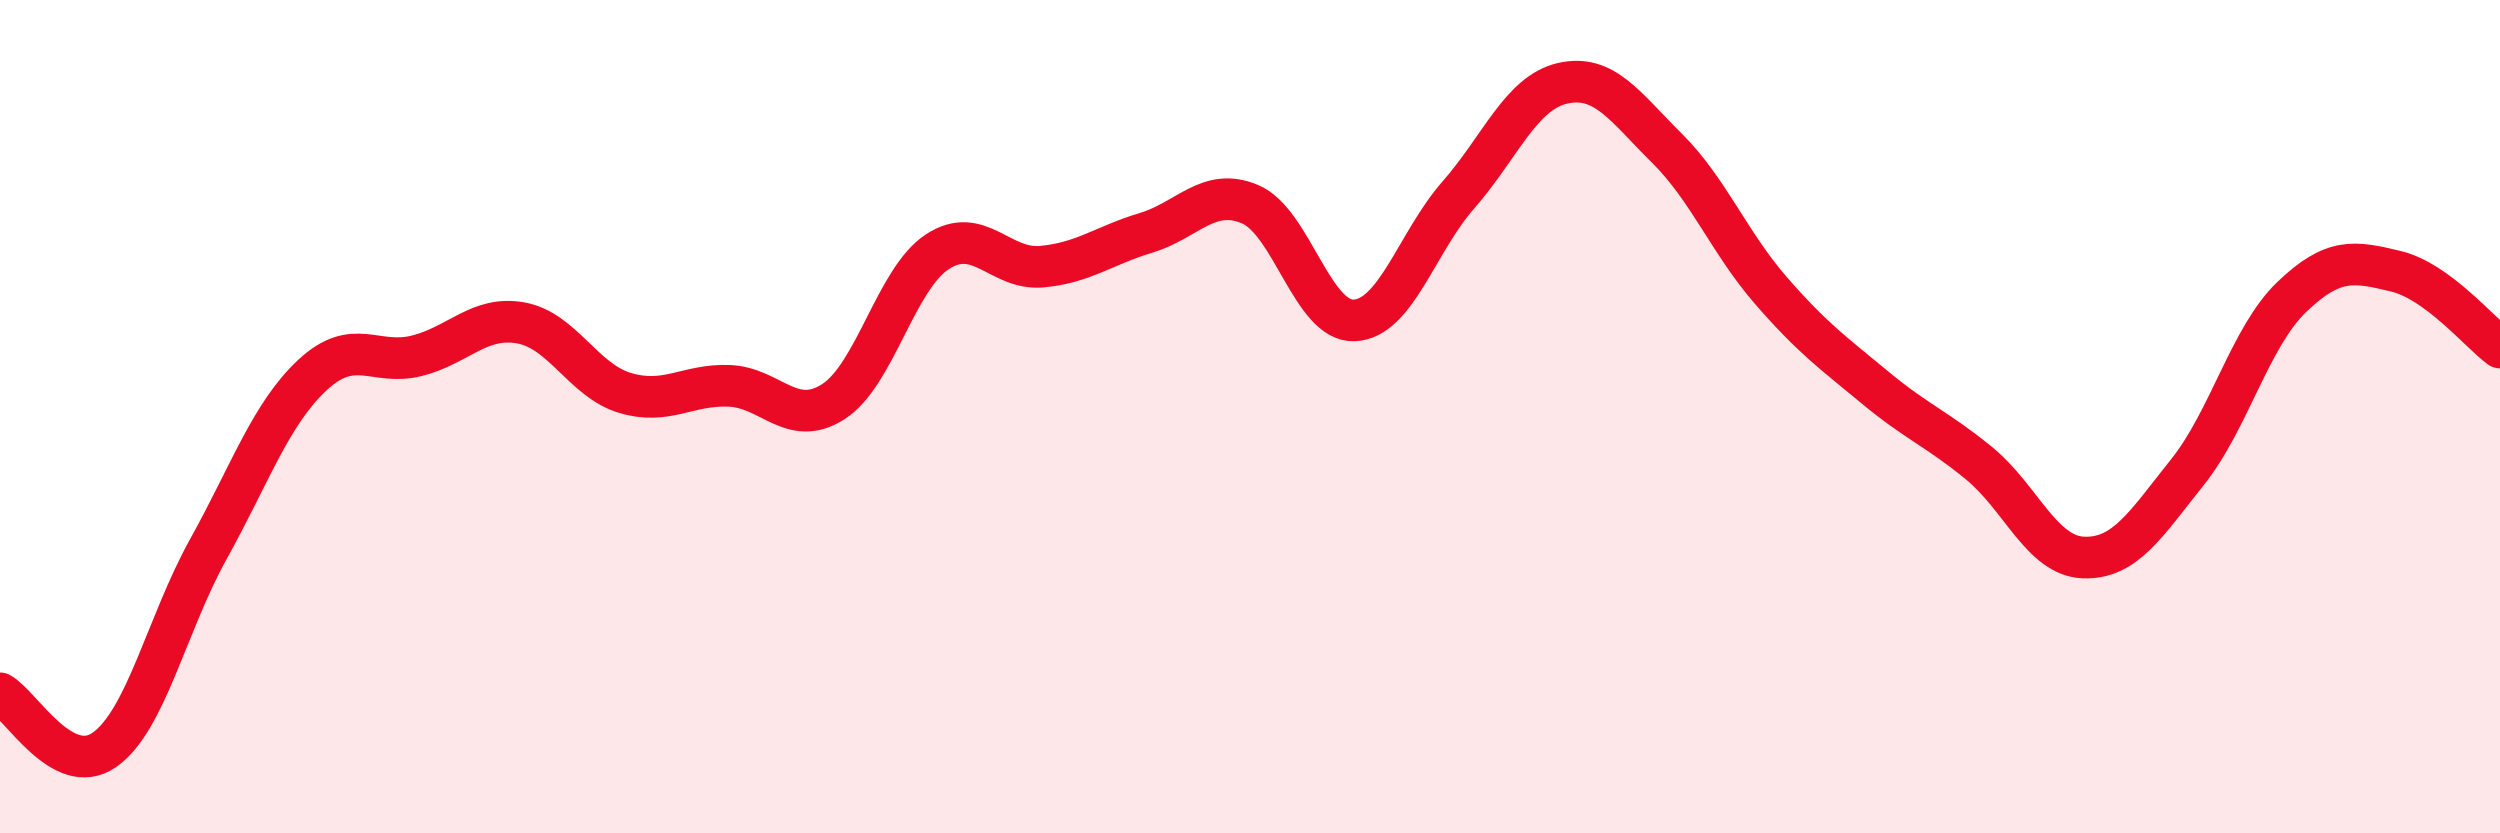
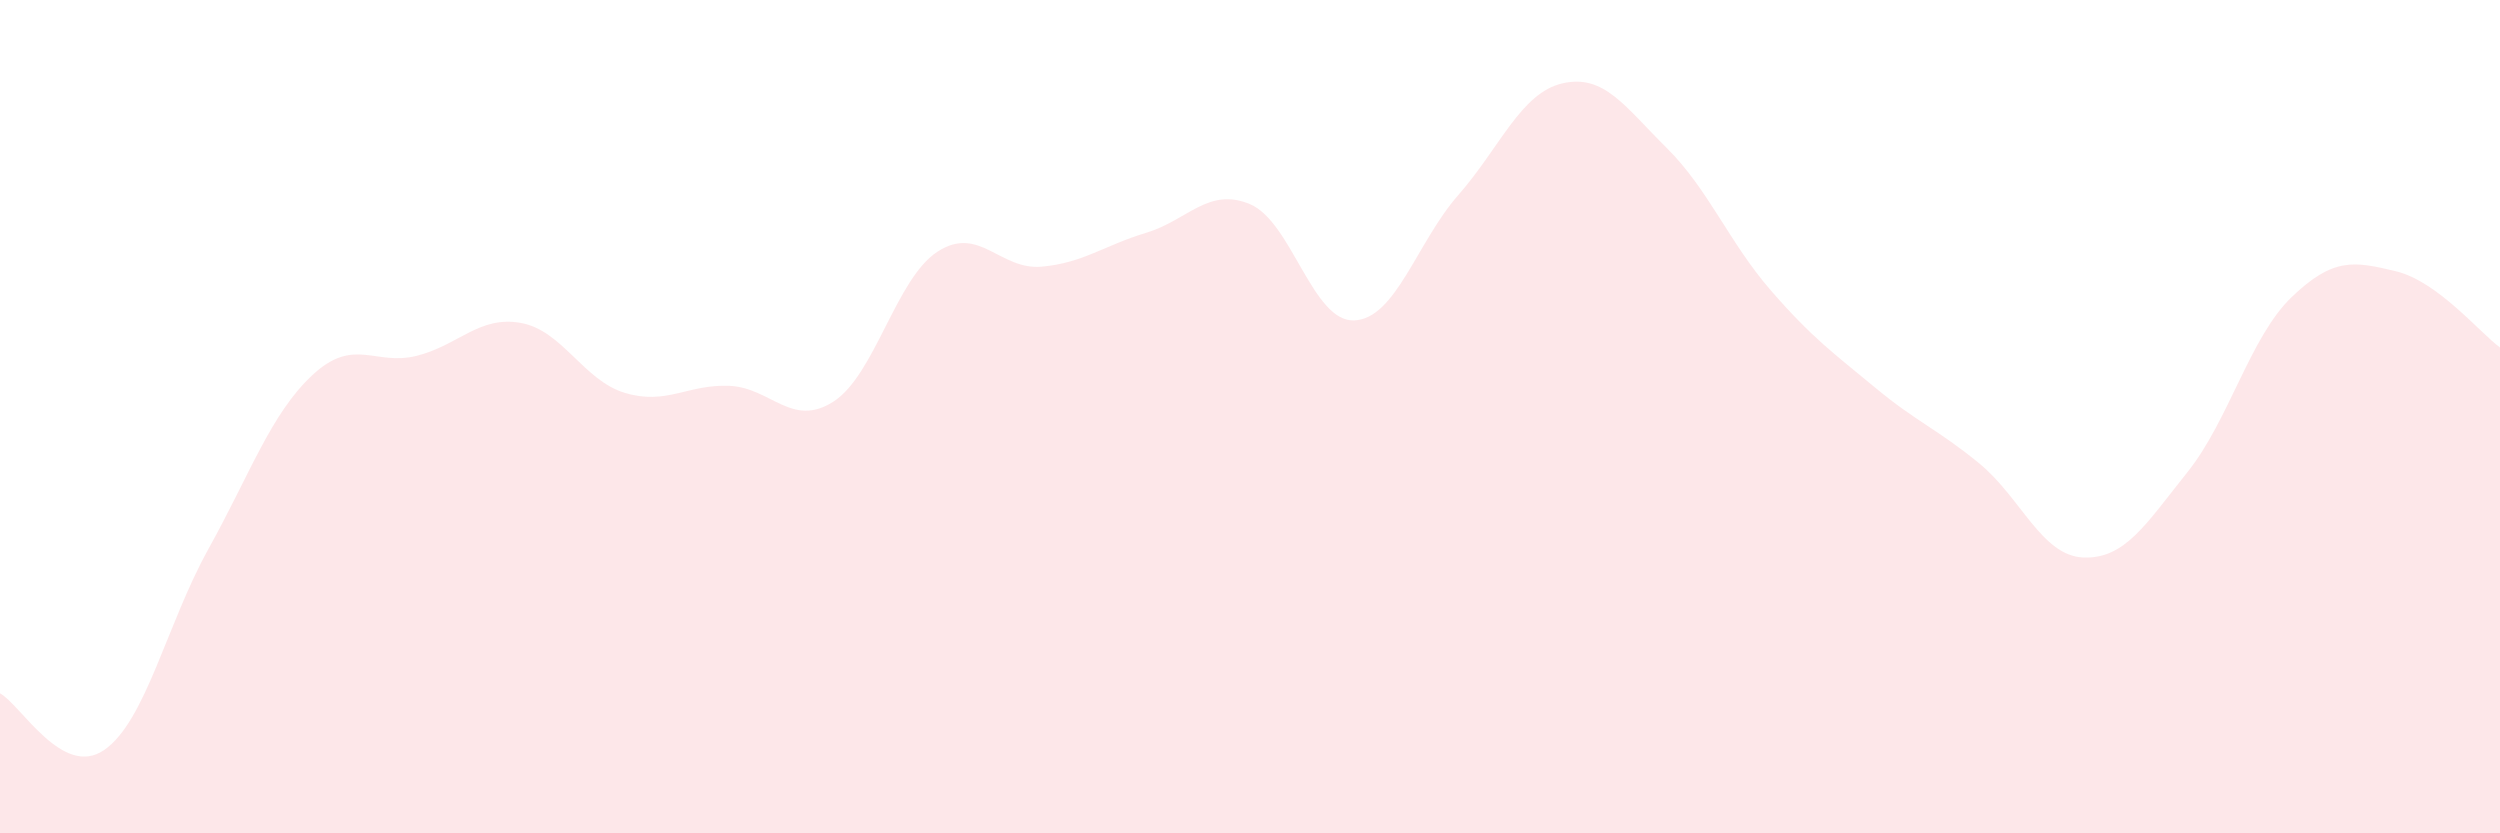
<svg xmlns="http://www.w3.org/2000/svg" width="60" height="20" viewBox="0 0 60 20">
  <path d="M 0,16.64 C 0.5,16.91 1.5,18.69 2.5,18 C 3.5,17.31 4,14.98 5,13.18 C 6,11.38 6.5,9.93 7.5,9 C 8.5,8.07 9,8.79 10,8.54 C 11,8.29 11.5,7.57 12.5,7.75 C 13.5,7.93 14,9.13 15,9.43 C 16,9.73 16.5,9.22 17.5,9.26 C 18.5,9.3 19,10.28 20,9.64 C 21,9 21.5,6.69 22.5,6.04 C 23.5,5.39 24,6.49 25,6.4 C 26,6.31 26.5,5.89 27.5,5.59 C 28.5,5.29 29,4.48 30,4.9 C 31,5.32 31.5,7.73 32.5,7.69 C 33.5,7.65 34,5.82 35,4.68 C 36,3.54 36.5,2.23 37.5,2 C 38.5,1.77 39,2.56 40,3.55 C 41,4.54 41.5,5.82 42.5,6.97 C 43.5,8.12 44,8.47 45,9.3 C 46,10.13 46.5,10.3 47.5,11.12 C 48.5,11.94 49,13.34 50,13.38 C 51,13.42 51.5,12.58 52.5,11.33 C 53.5,10.08 54,8.09 55,7.13 C 56,6.17 56.5,6.27 57.5,6.51 C 58.5,6.75 59.5,7.97 60,8.34L60 20L0 20Z" fill="#EB0A25" opacity="0.1" stroke-linecap="round" stroke-linejoin="round" />
-   <path d="M 0,16.64 C 0.5,16.91 1.5,18.69 2.5,18 C 3.5,17.31 4,14.98 5,13.18 C 6,11.38 6.5,9.93 7.5,9 C 8.5,8.07 9,8.79 10,8.54 C 11,8.29 11.5,7.57 12.5,7.75 C 13.5,7.93 14,9.13 15,9.43 C 16,9.73 16.5,9.22 17.5,9.26 C 18.5,9.3 19,10.28 20,9.64 C 21,9 21.5,6.69 22.5,6.04 C 23.5,5.39 24,6.49 25,6.4 C 26,6.31 26.5,5.89 27.5,5.59 C 28.5,5.29 29,4.48 30,4.9 C 31,5.32 31.5,7.73 32.5,7.69 C 33.5,7.65 34,5.82 35,4.68 C 36,3.54 36.5,2.23 37.5,2 C 38.5,1.77 39,2.56 40,3.55 C 41,4.54 41.5,5.82 42.5,6.97 C 43.5,8.12 44,8.47 45,9.3 C 46,10.13 46.5,10.3 47.5,11.12 C 48.5,11.94 49,13.34 50,13.38 C 51,13.42 51.5,12.58 52.5,11.33 C 53.5,10.08 54,8.09 55,7.13 C 56,6.17 56.5,6.27 57.5,6.51 C 58.5,6.75 59.5,7.97 60,8.34" stroke="#EB0A25" stroke-width="1" fill="none" stroke-linecap="round" stroke-linejoin="round" />
</svg>